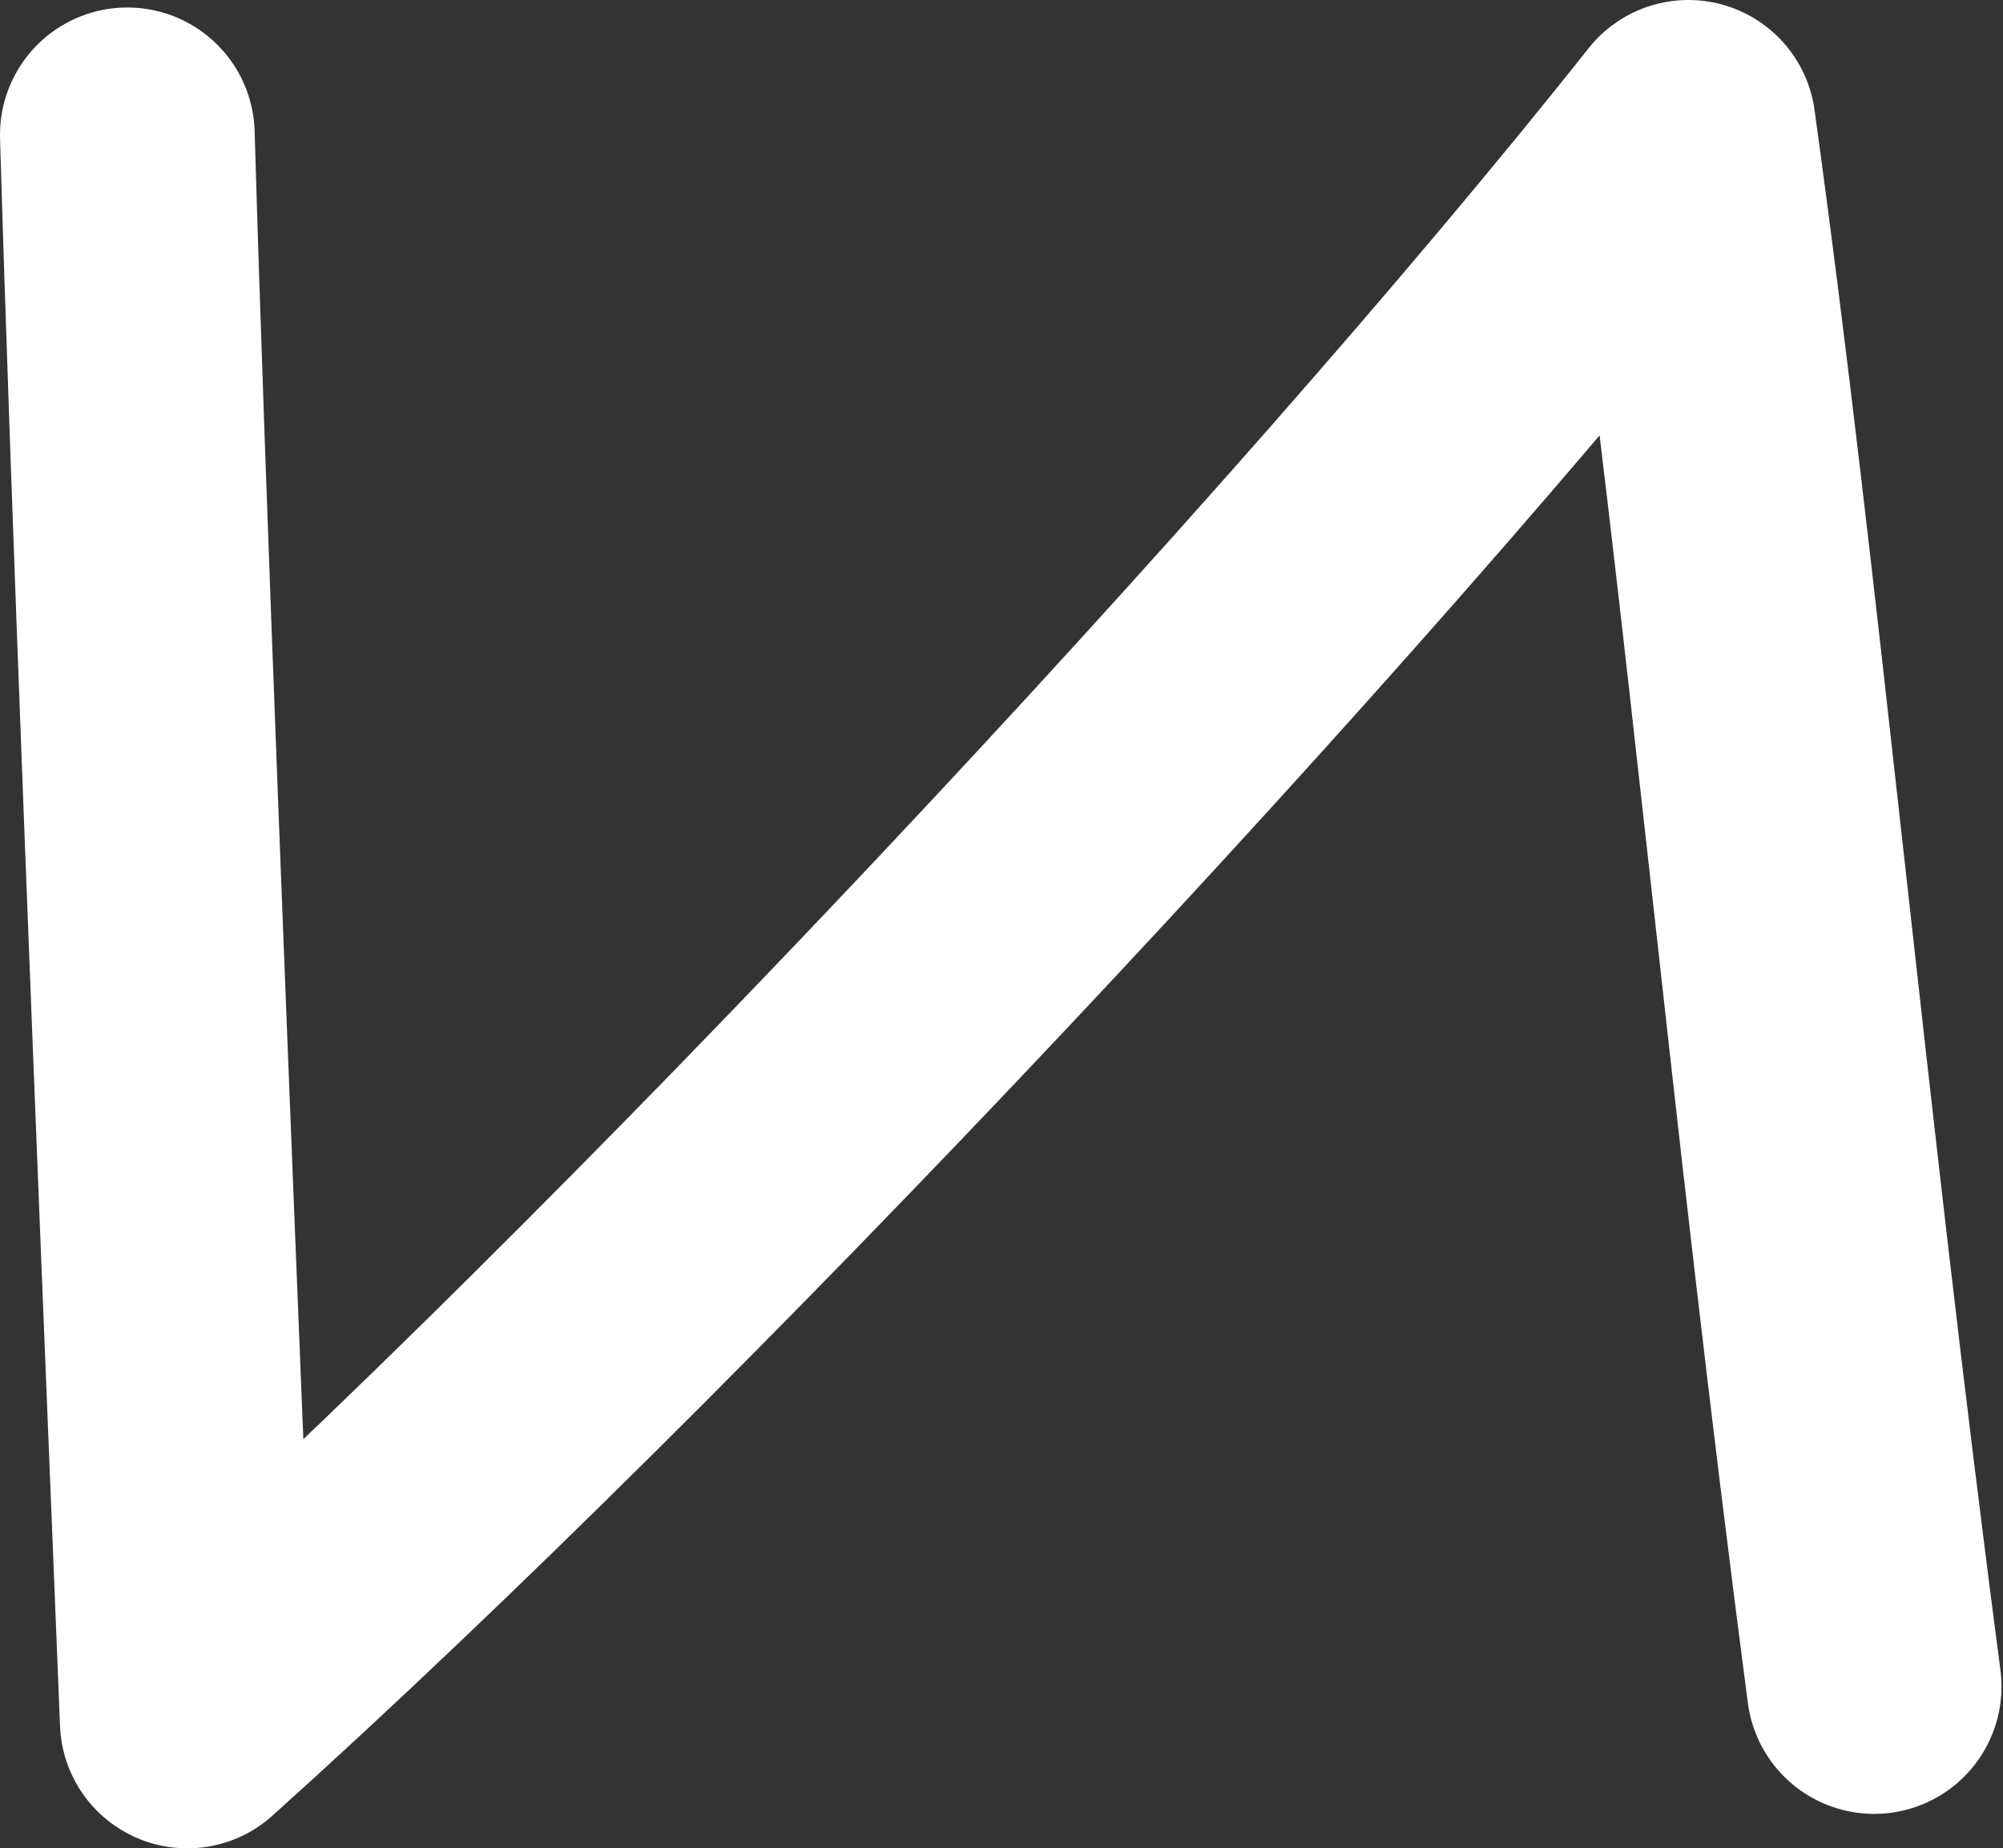
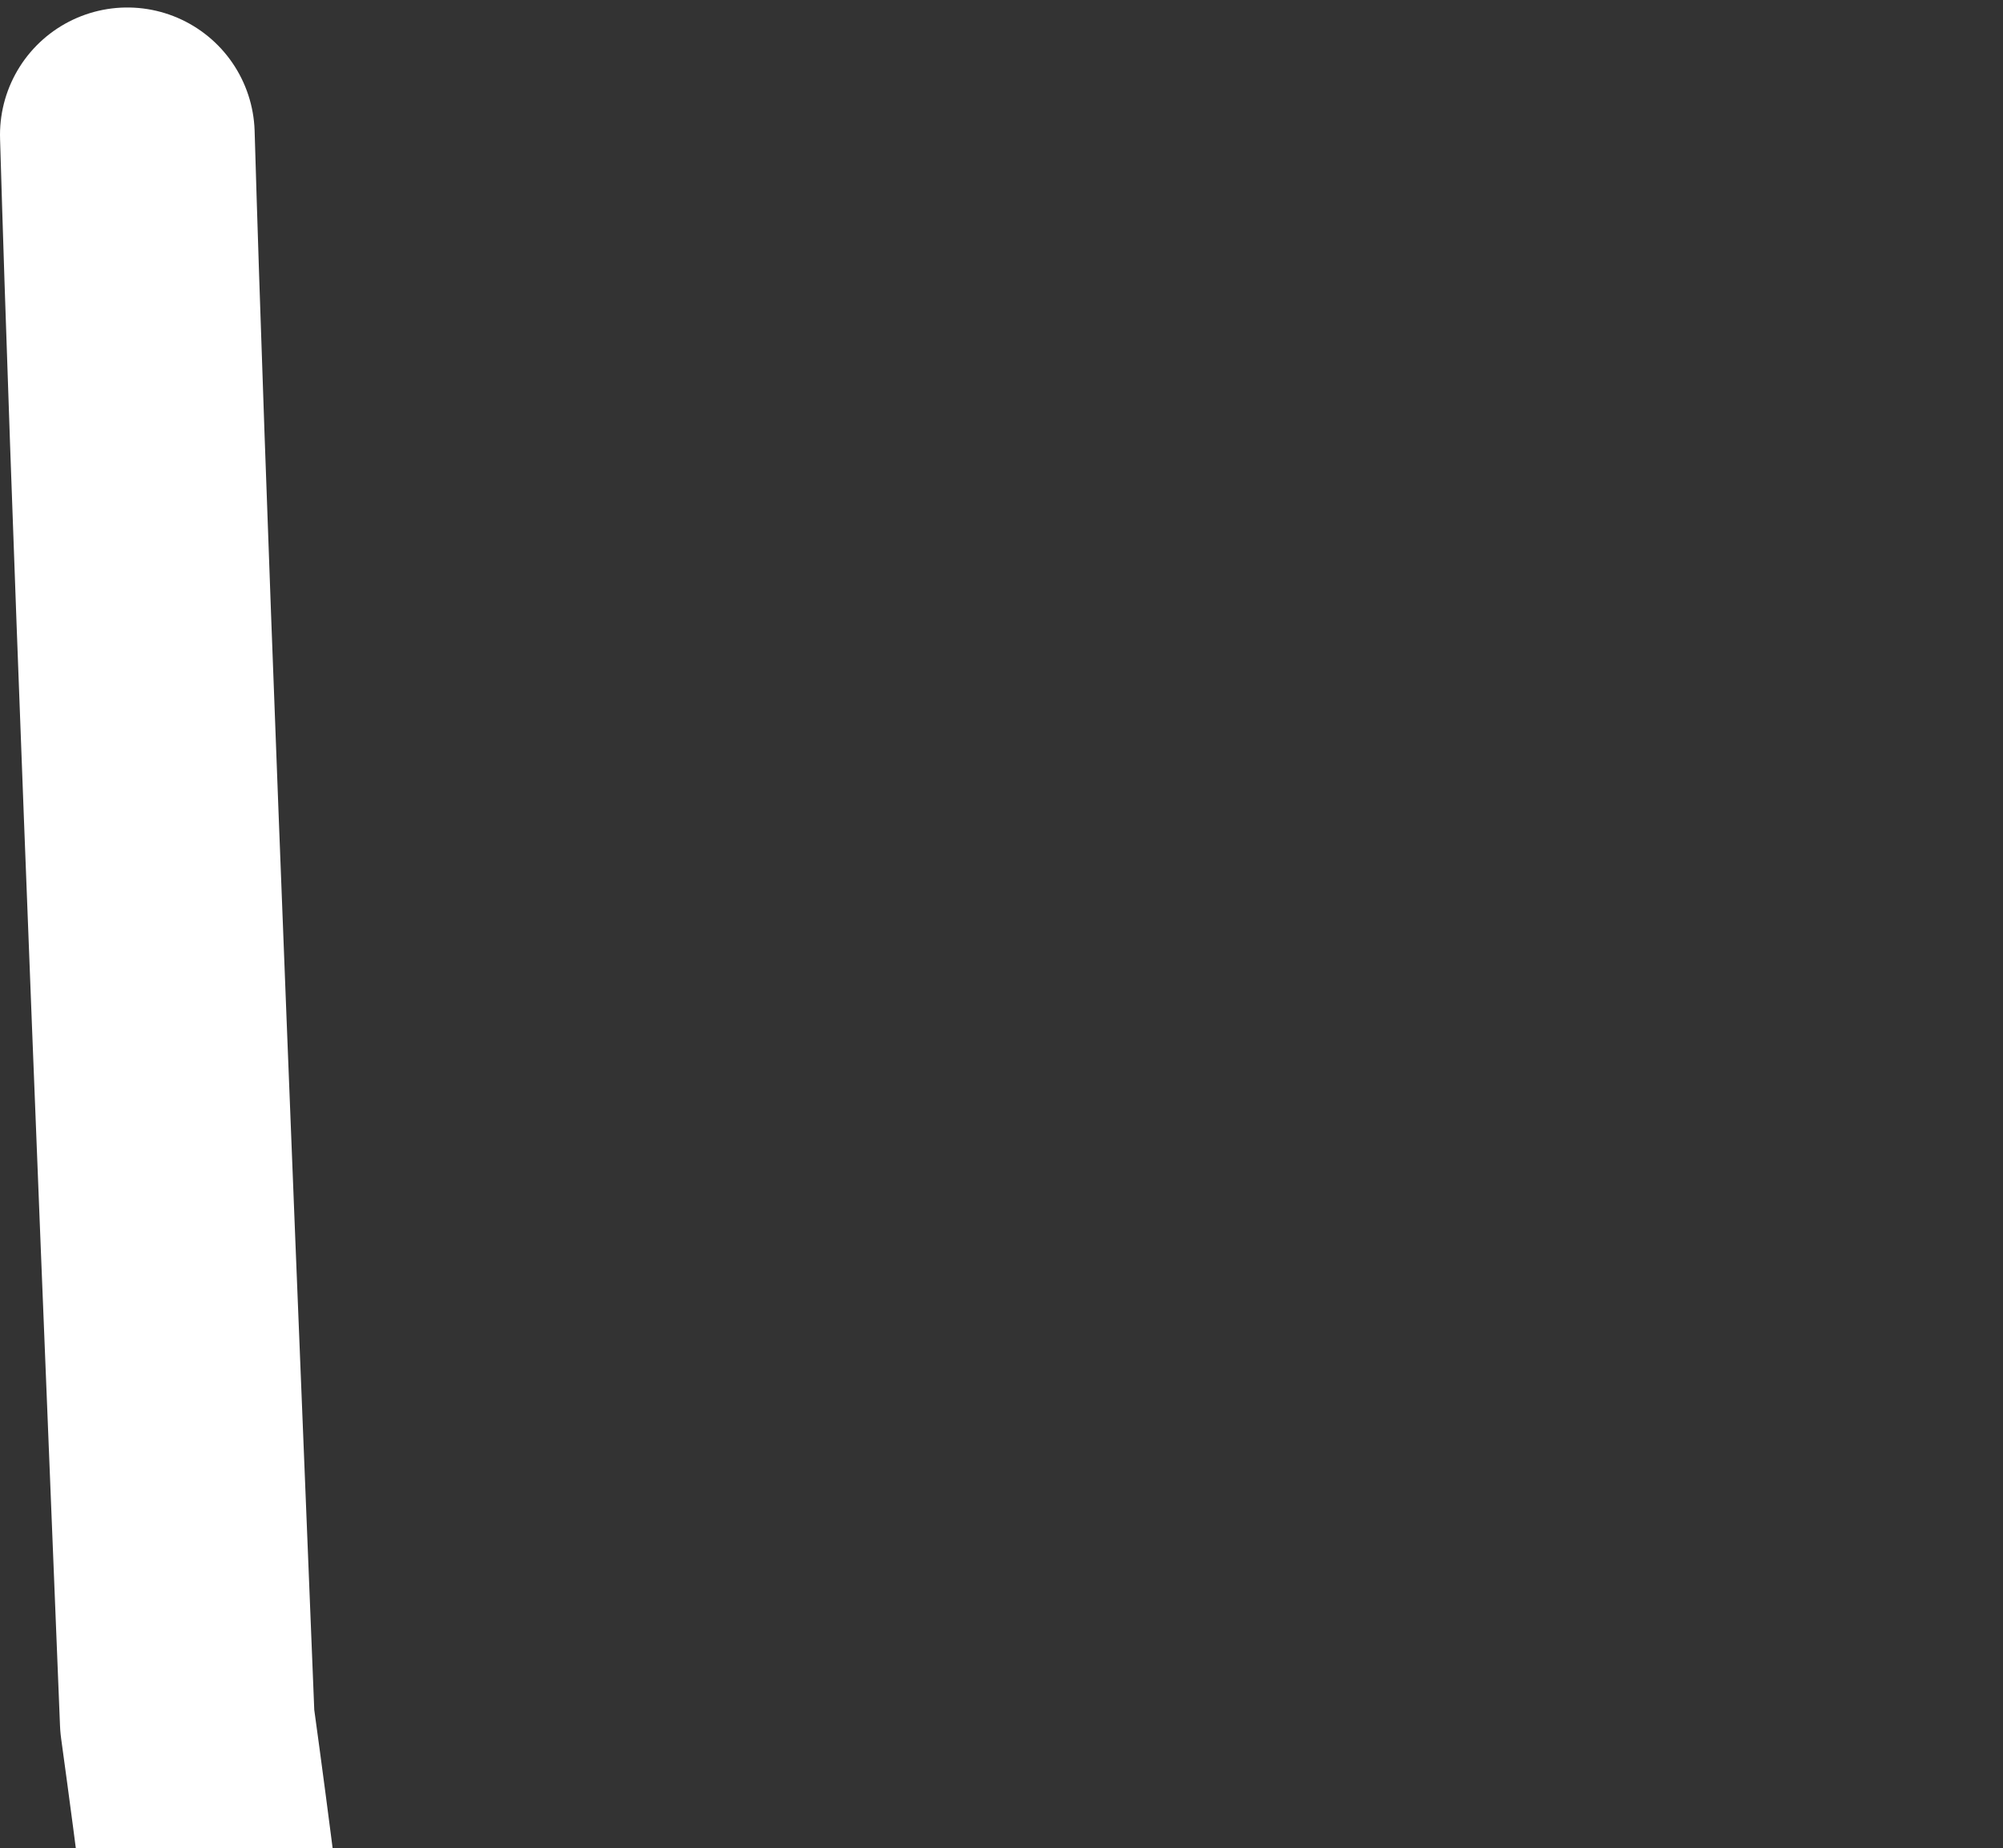
<svg xmlns="http://www.w3.org/2000/svg" id="_Слой_2" data-name="Слой 2" viewBox="0 0 13.37 12.34">
  <rect x="0" y="0" width="13.37" height="12.34" fill="#333333" stroke="none" />
  <defs>
    <style> .cls-1 { fill: none; stroke: #fff; stroke-linecap: round; stroke-linejoin: round; stroke-width: 1.7px; } </style>
  </defs>
  <g id="_Слой_1-2" data-name="Слой 1">
-     <path class="cls-1" d="m.85.9c.07,2.39.22,6.15.4,10.59C4.31,8.74,8.83,3.93,11.27.85c.44,3.19.72,6.45,1.24,10.41" />
+     <path class="cls-1" d="m.85.9c.07,2.39.22,6.15.4,10.59c.44,3.19.72,6.45,1.24,10.41" />
  </g>
</svg>